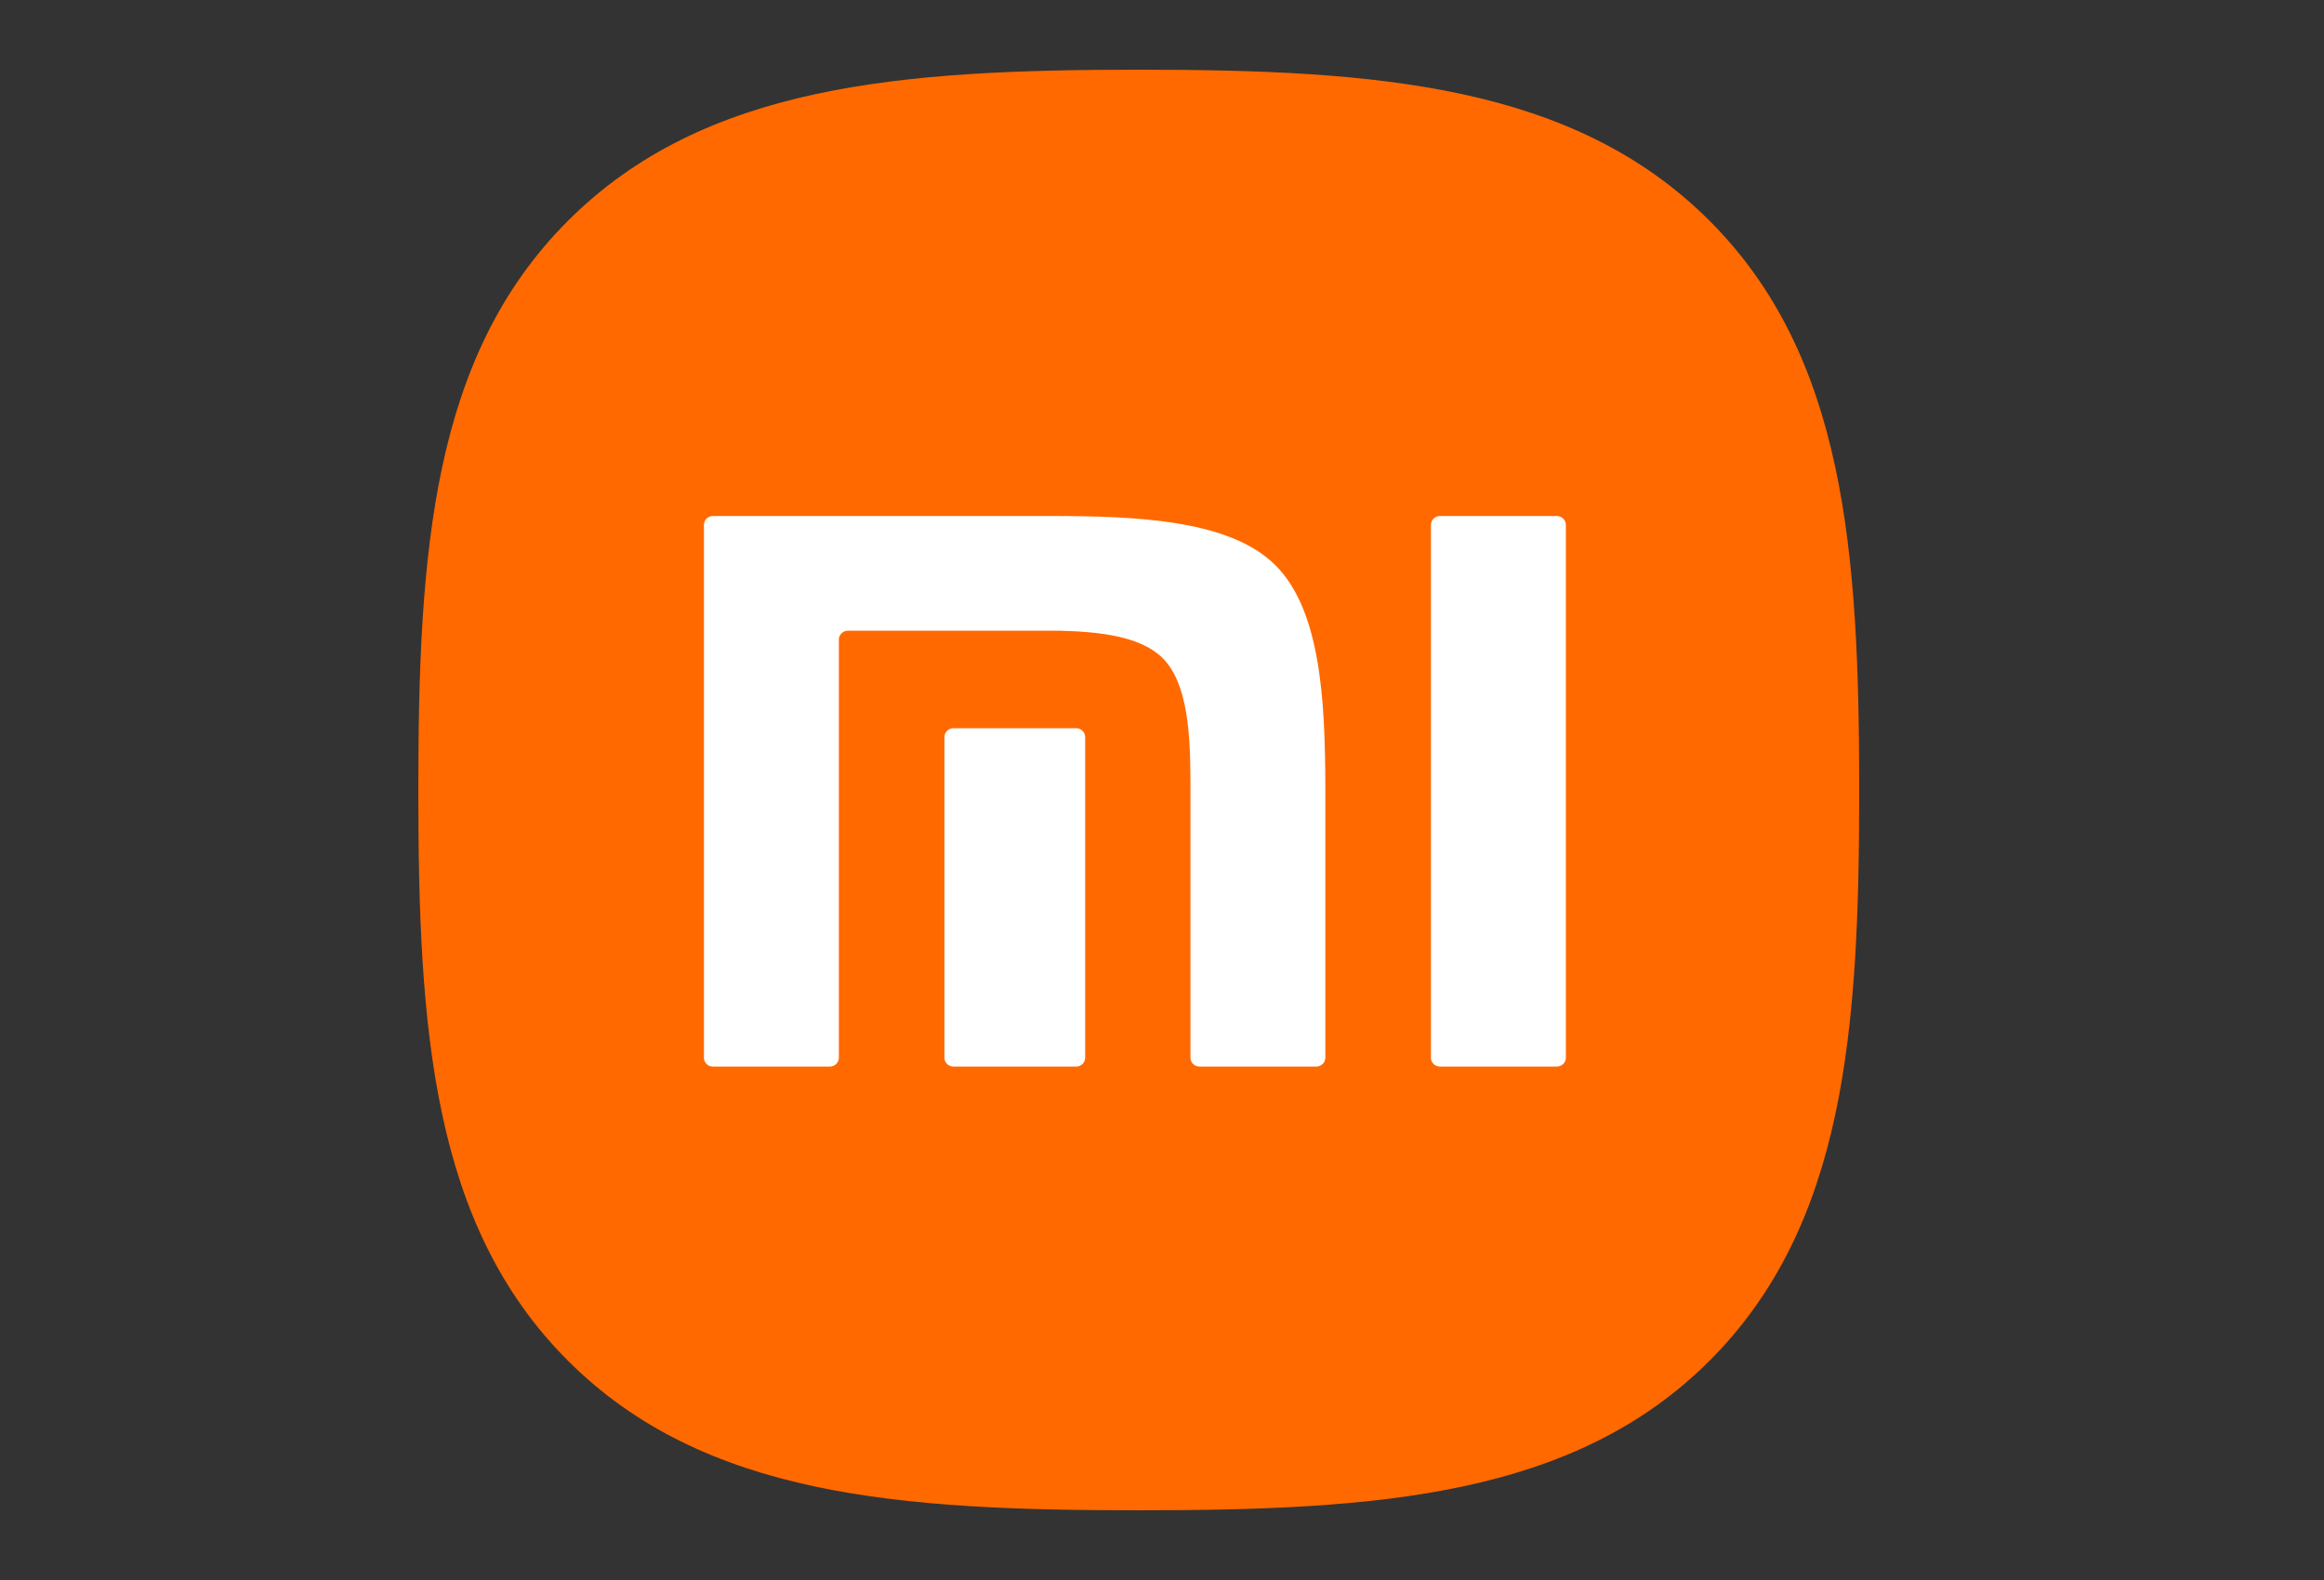
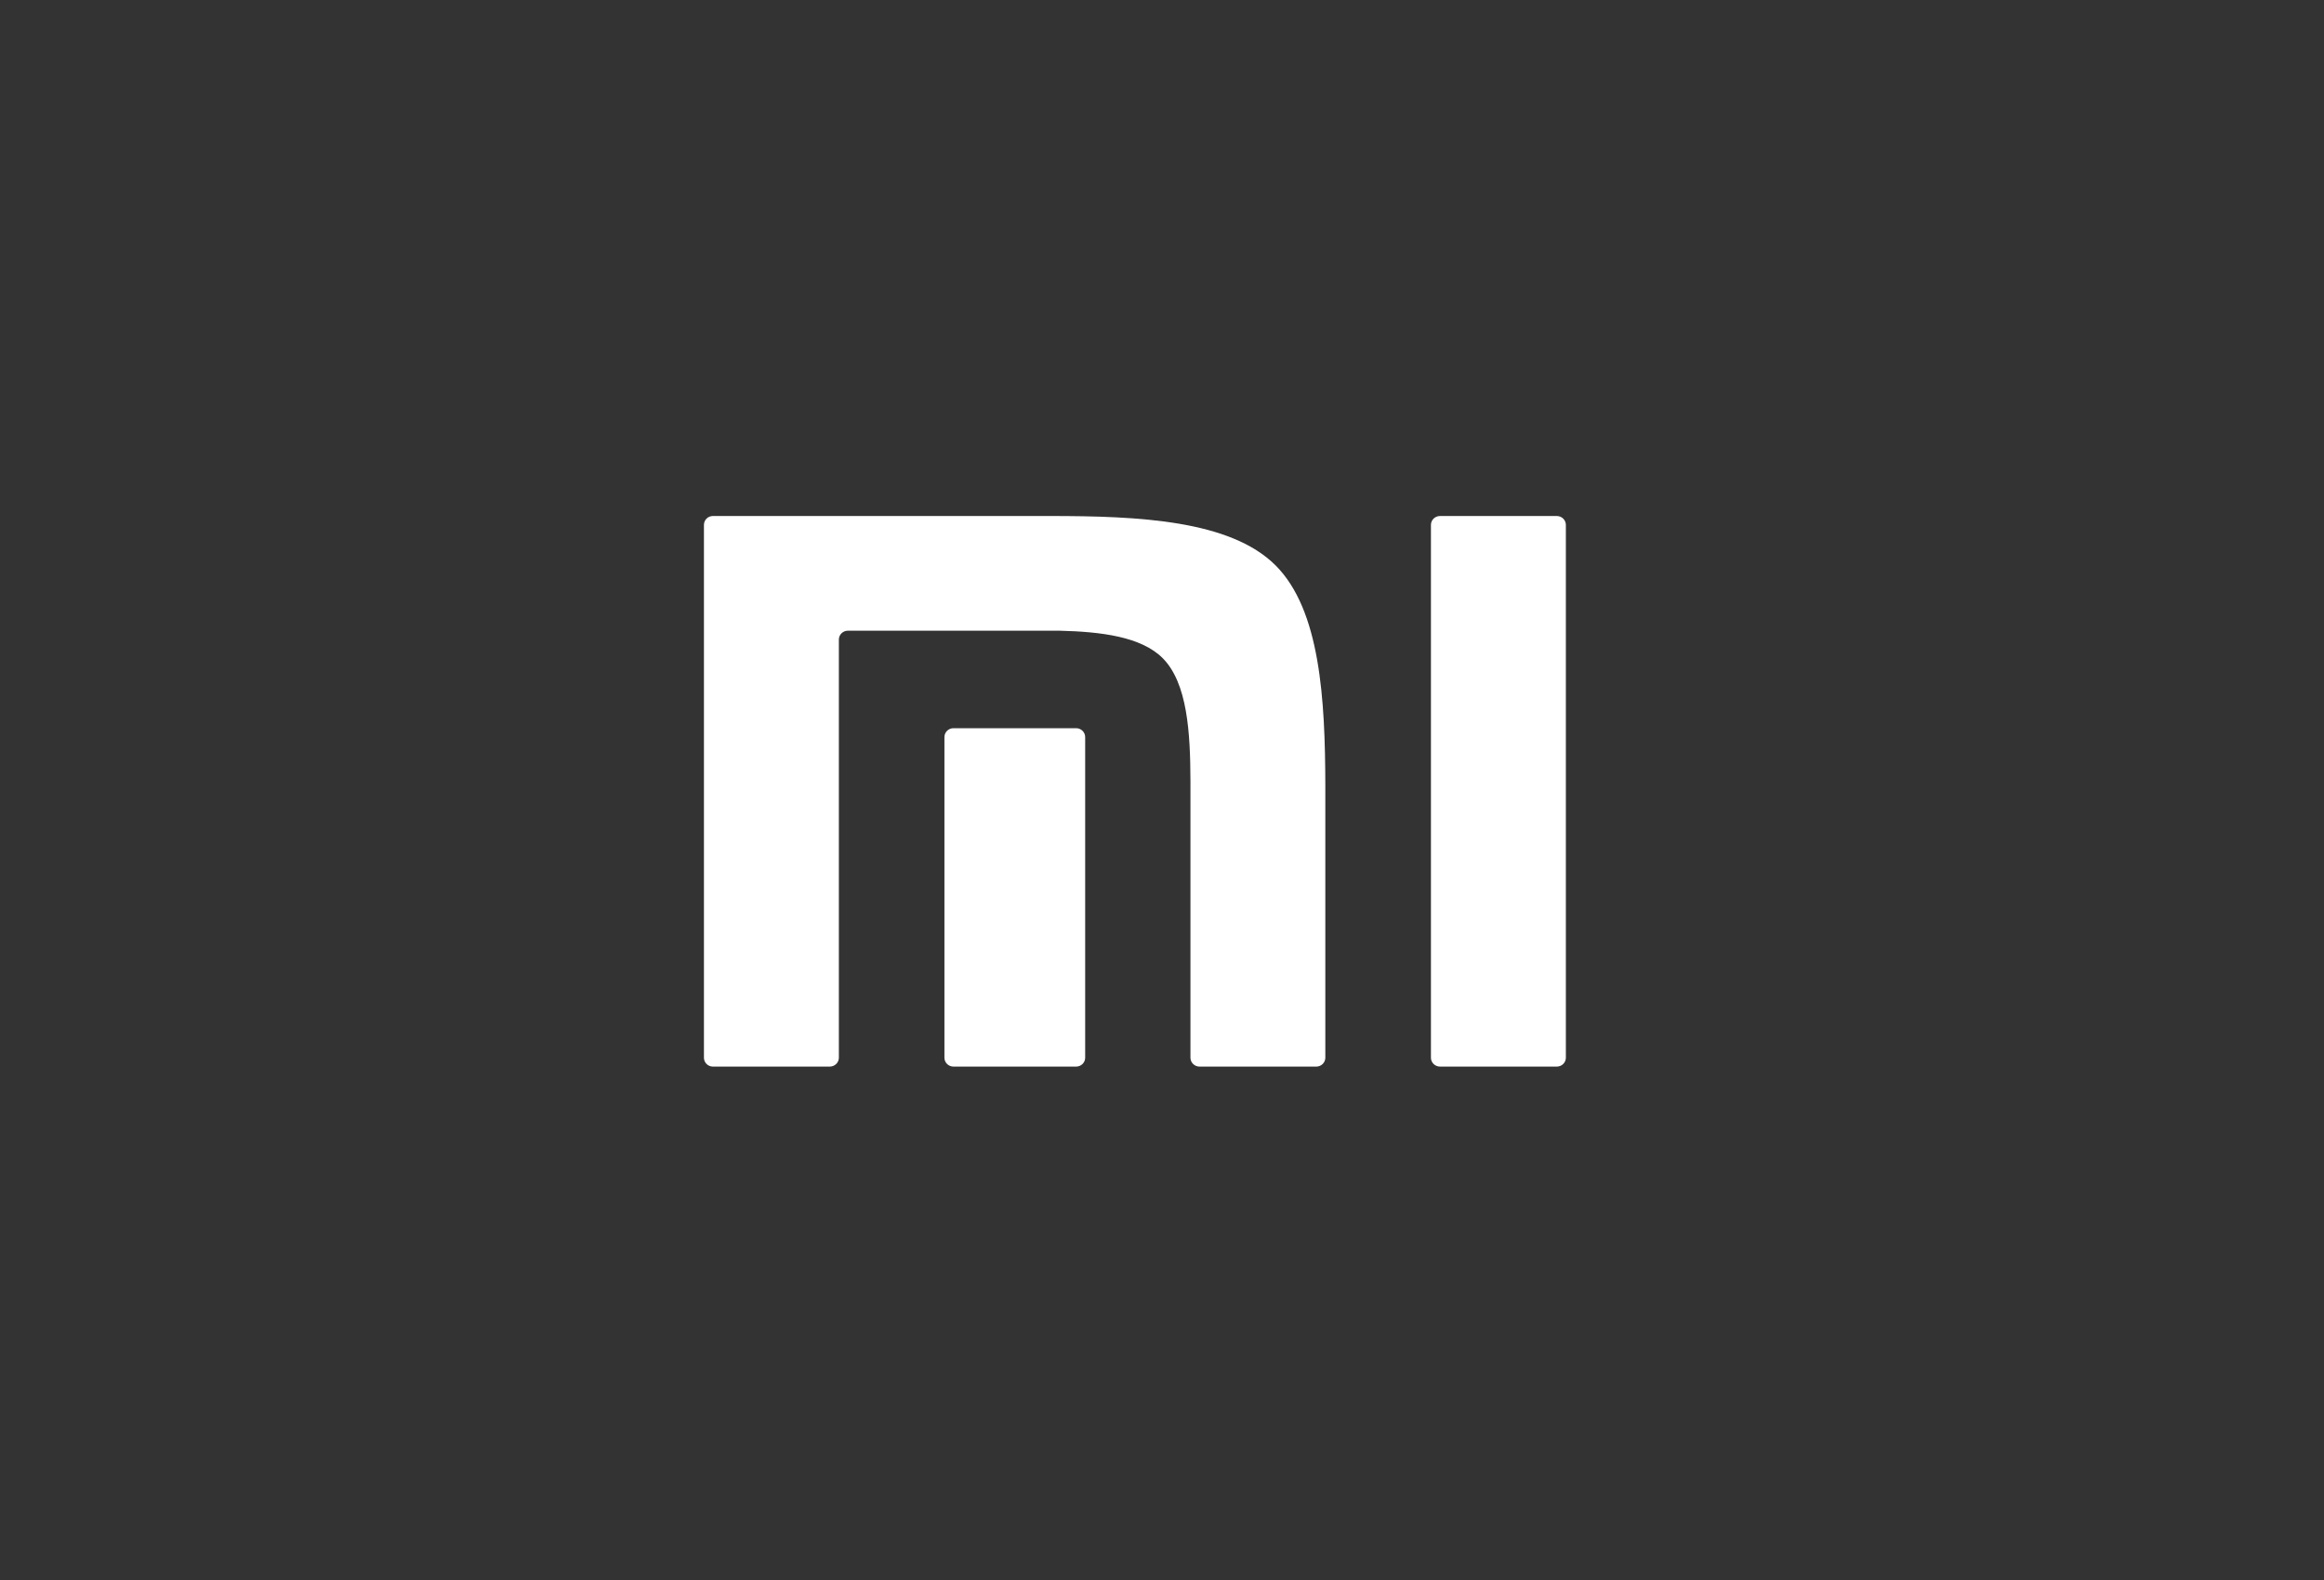
<svg xmlns="http://www.w3.org/2000/svg" width="50" height="34" viewBox="0 0 50 34" fill="none">
  <rect x="0" y="0" width="50" height="34" fill="#333333" stroke="none" />
  <g clip-path="url(#clip0_32468_71348)">
-     <path d="M36.769 4.739C33.844 1.826 29.639 1.5 24.5 1.5C19.355 1.5 15.143 1.829 12.22 4.751C9.296 7.671 9 11.876 9 17.015C9 22.155 9.296 26.362 12.221 29.283C15.144 32.204 19.355 32.5 24.5 32.5C29.645 32.5 33.855 32.204 36.779 29.283C39.703 26.361 40 22.155 40 17.015C40 11.869 39.699 7.66 36.769 4.739Z" fill="#FF6900" />
    <path d="M33.494 11.104C33.601 11.104 33.689 11.189 33.689 11.295V22.762C33.689 22.866 33.601 22.952 33.494 22.952H30.982C30.874 22.952 30.786 22.866 30.786 22.762V11.295C30.786 11.189 30.874 11.104 30.982 11.104H33.494ZM22.591 11.104C24.486 11.104 26.468 11.19 27.445 12.168C28.406 13.131 28.51 15.047 28.514 16.908V22.762C28.514 22.865 28.427 22.952 28.32 22.952H25.807C25.7 22.952 25.612 22.865 25.612 22.762V16.808C25.609 15.768 25.549 14.7 25.014 14.162C24.552 13.7 23.691 13.594 22.796 13.572H18.242C18.135 13.572 18.048 13.658 18.048 13.762V22.762C18.048 22.866 17.959 22.952 17.852 22.952H15.338C15.231 22.952 15.145 22.866 15.145 22.762V11.295C15.145 11.189 15.231 11.104 15.338 11.104H22.591ZM23.153 15.67C23.26 15.67 23.347 15.756 23.347 15.861V22.762C23.347 22.866 23.26 22.952 23.153 22.952H20.514C20.406 22.952 20.319 22.866 20.319 22.762V15.861C20.319 15.756 20.406 15.67 20.514 15.67H23.153Z" fill="white" />
  </g>
  <defs>
    <clipPath id="clip0_32468_71348">
      <rect width="31" height="31" fill="white" transform="translate(9 1.5)" />
    </clipPath>
  </defs>
</svg>